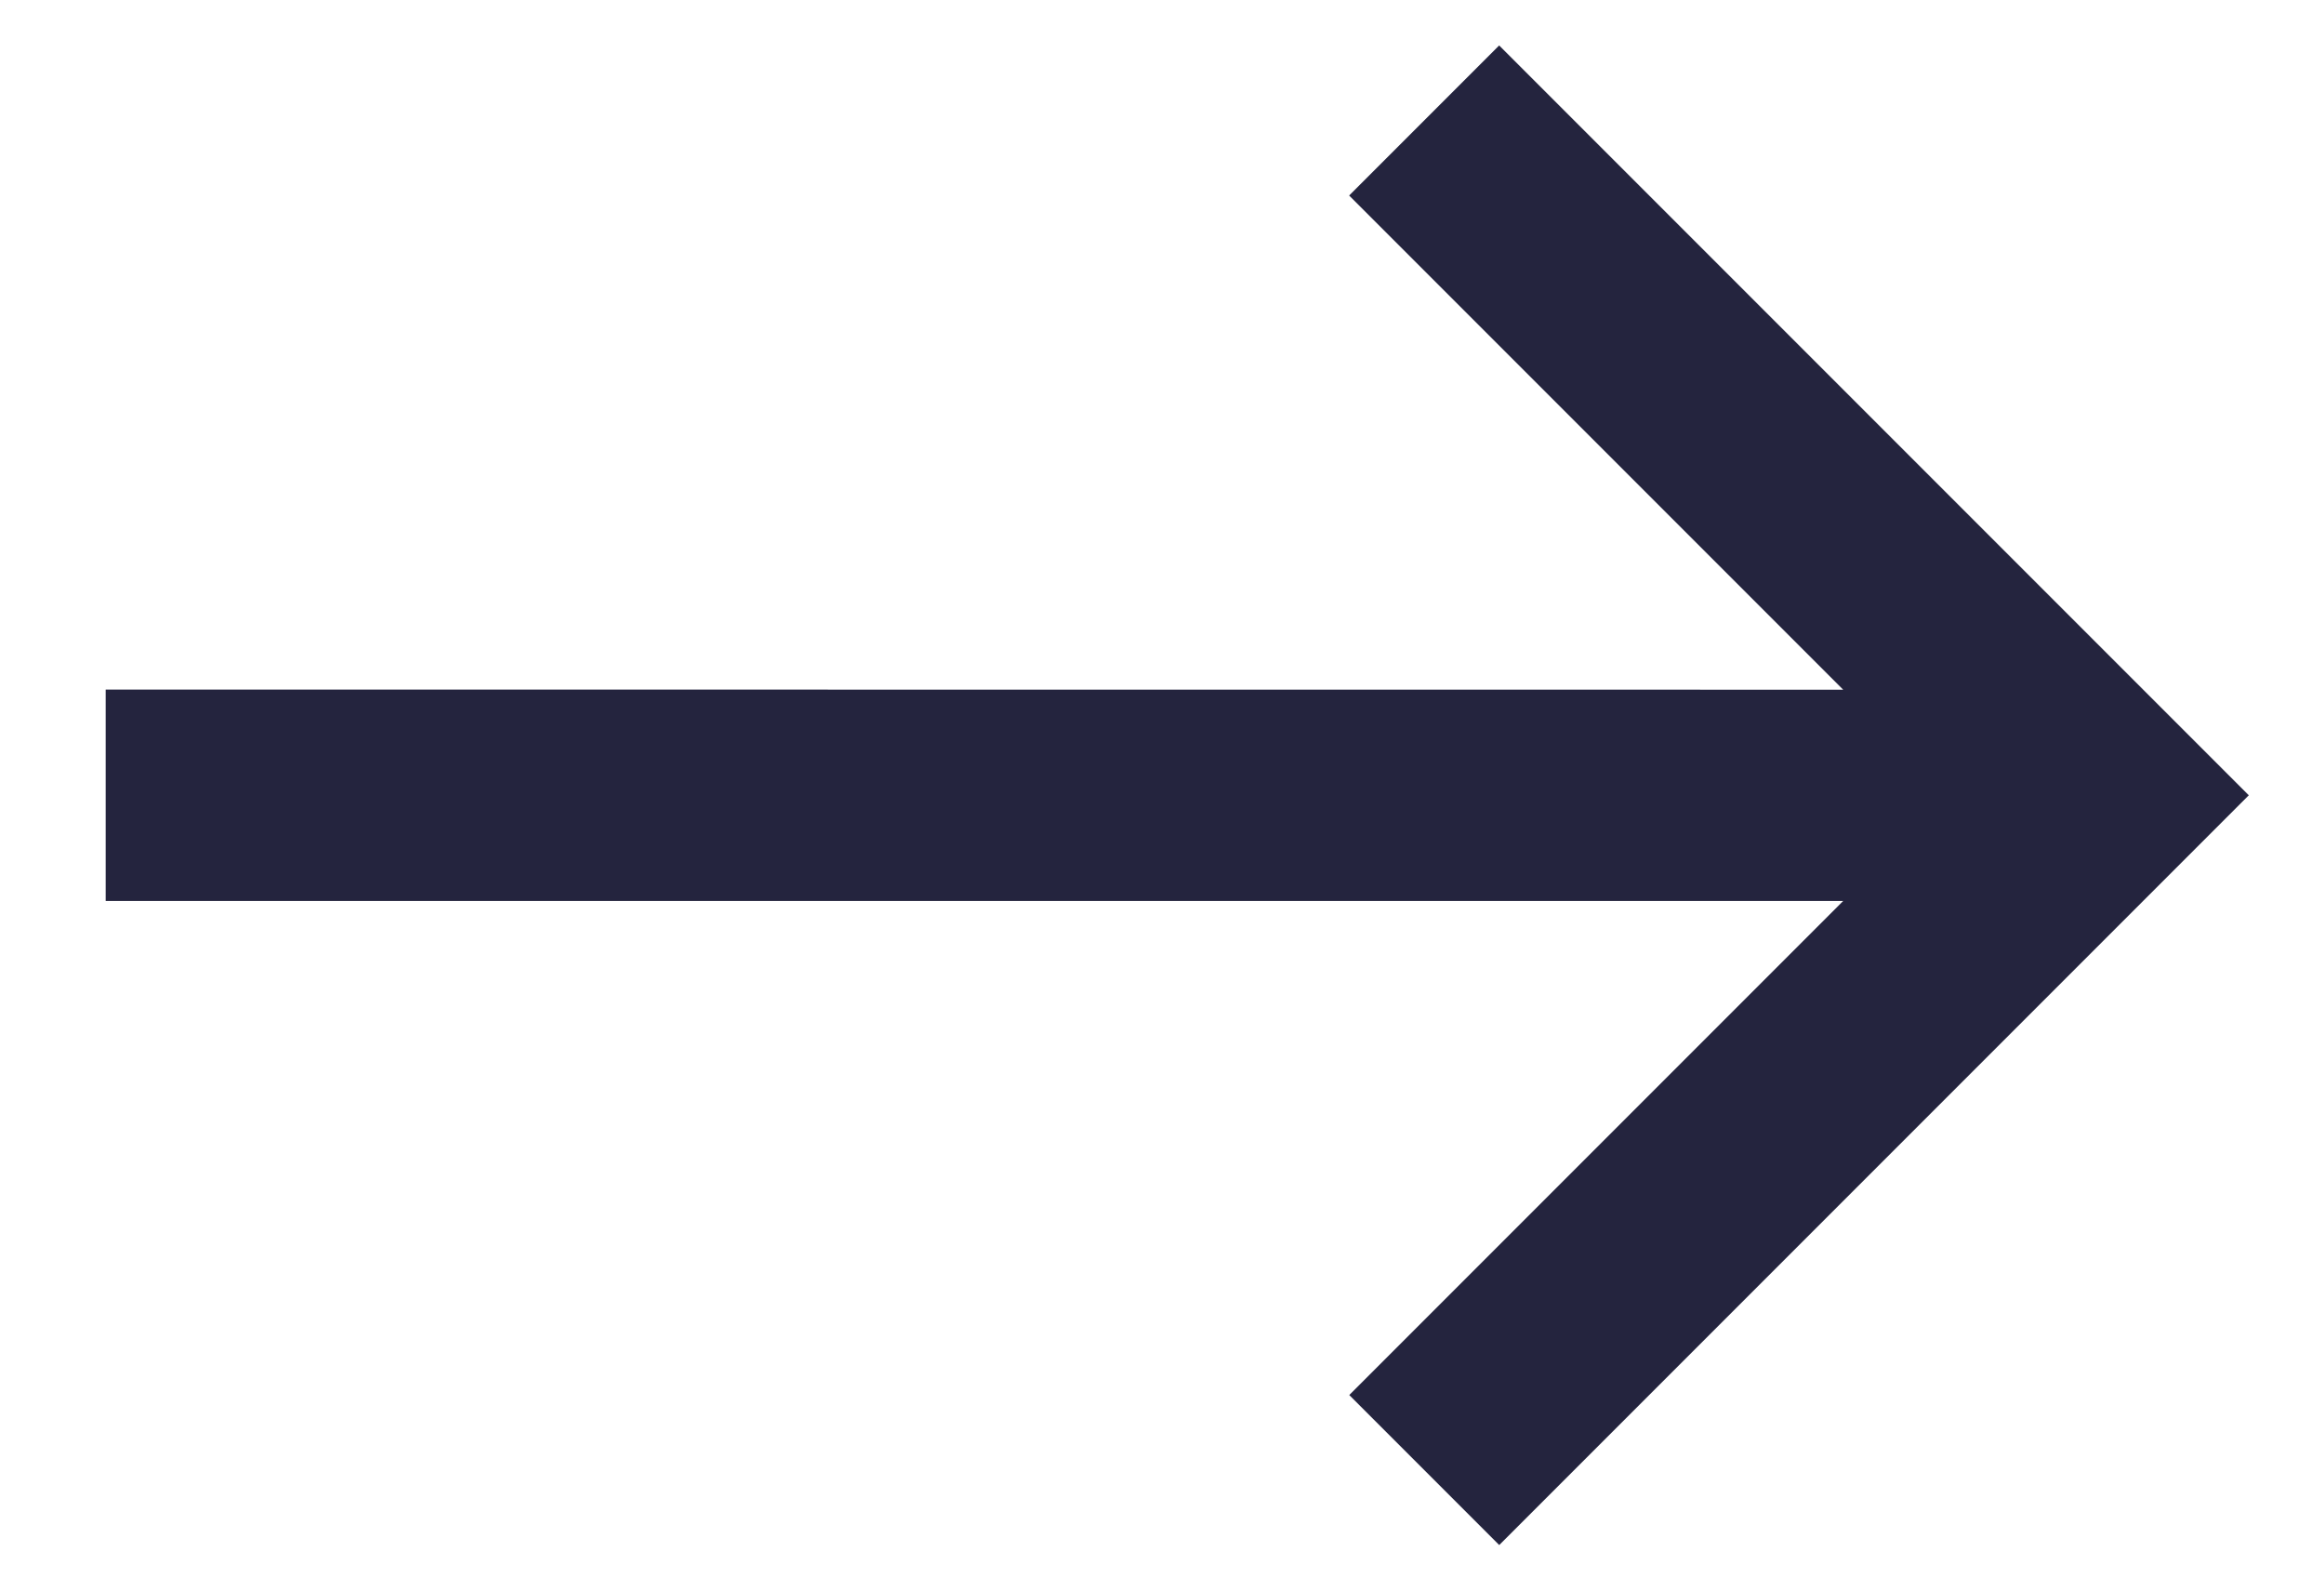
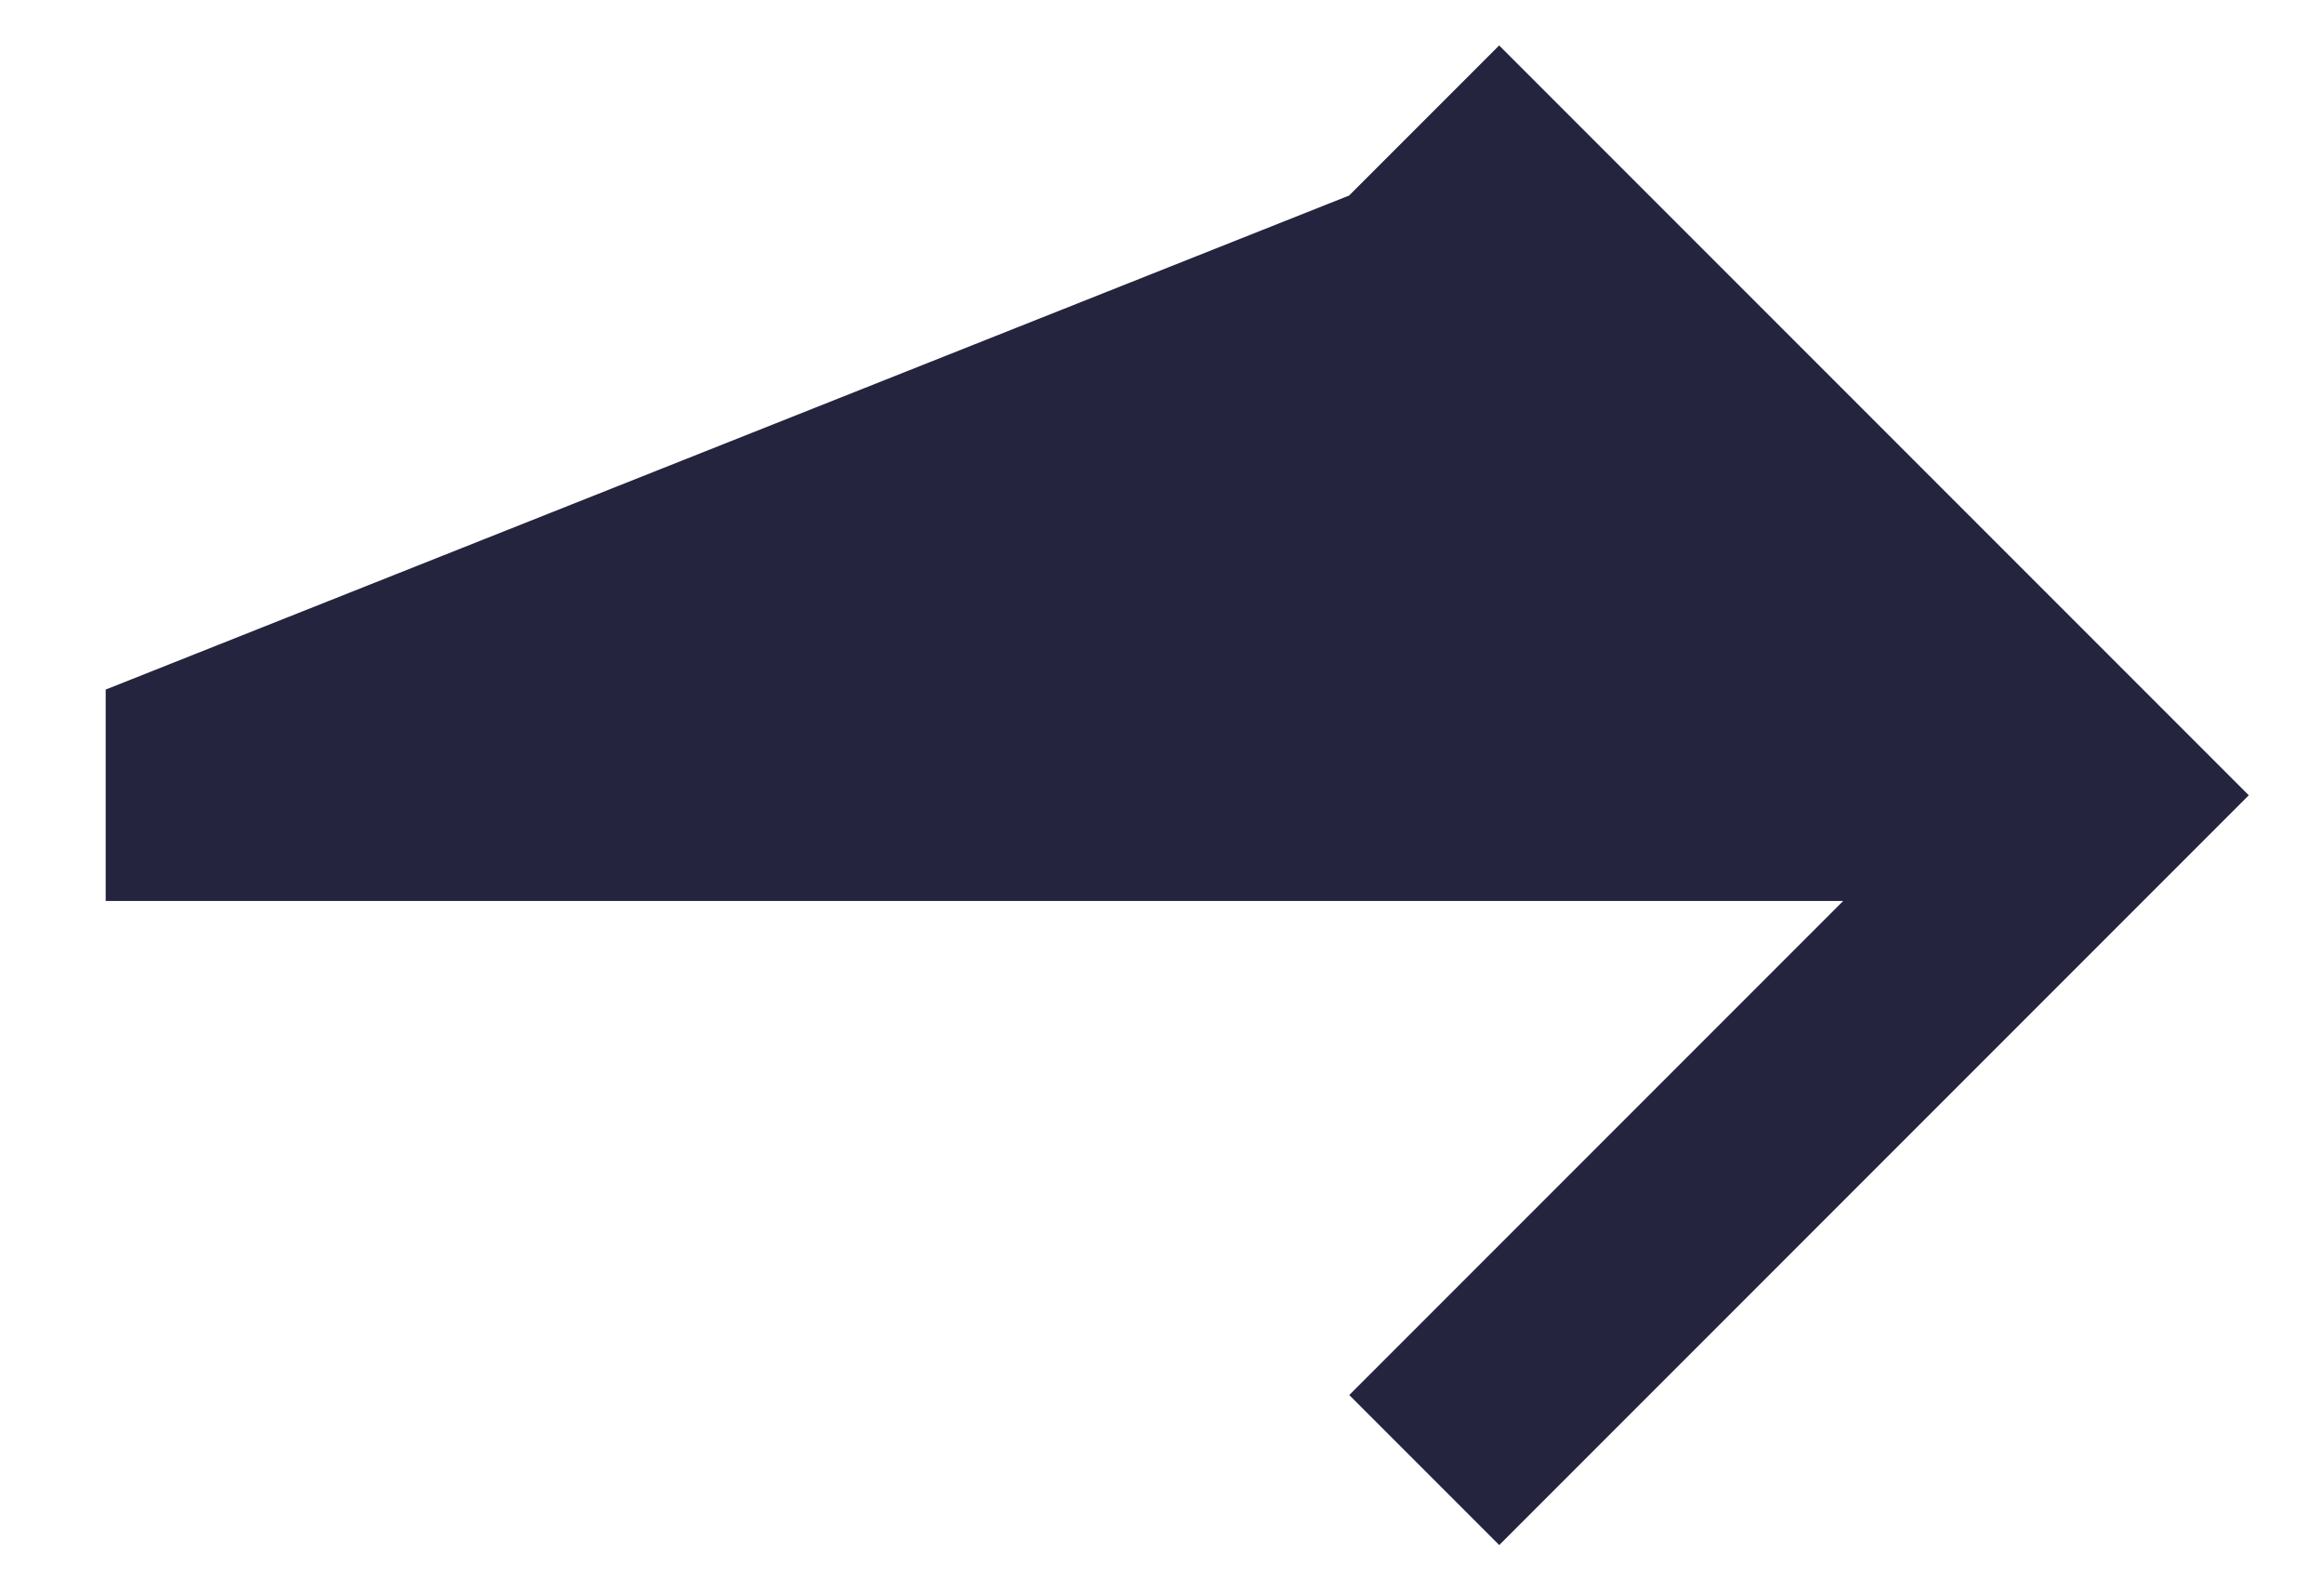
<svg xmlns="http://www.w3.org/2000/svg" width="19" height="13" viewBox="0 0 19 13" fill="none">
-   <path d="M12.256 0.372L11.03 1.598L15.069 5.637L0.864 5.636L0.864 7.364L15.069 7.364L11.031 11.402L12.257 12.628L18.385 6.5L12.257 0.372L12.256 0.372Z" fill="#24243E" />
+   <path d="M12.256 0.372L11.03 1.598L0.864 5.636L0.864 7.364L15.069 7.364L11.031 11.402L12.257 12.628L18.385 6.5L12.257 0.372L12.256 0.372Z" fill="#24243E" />
</svg>